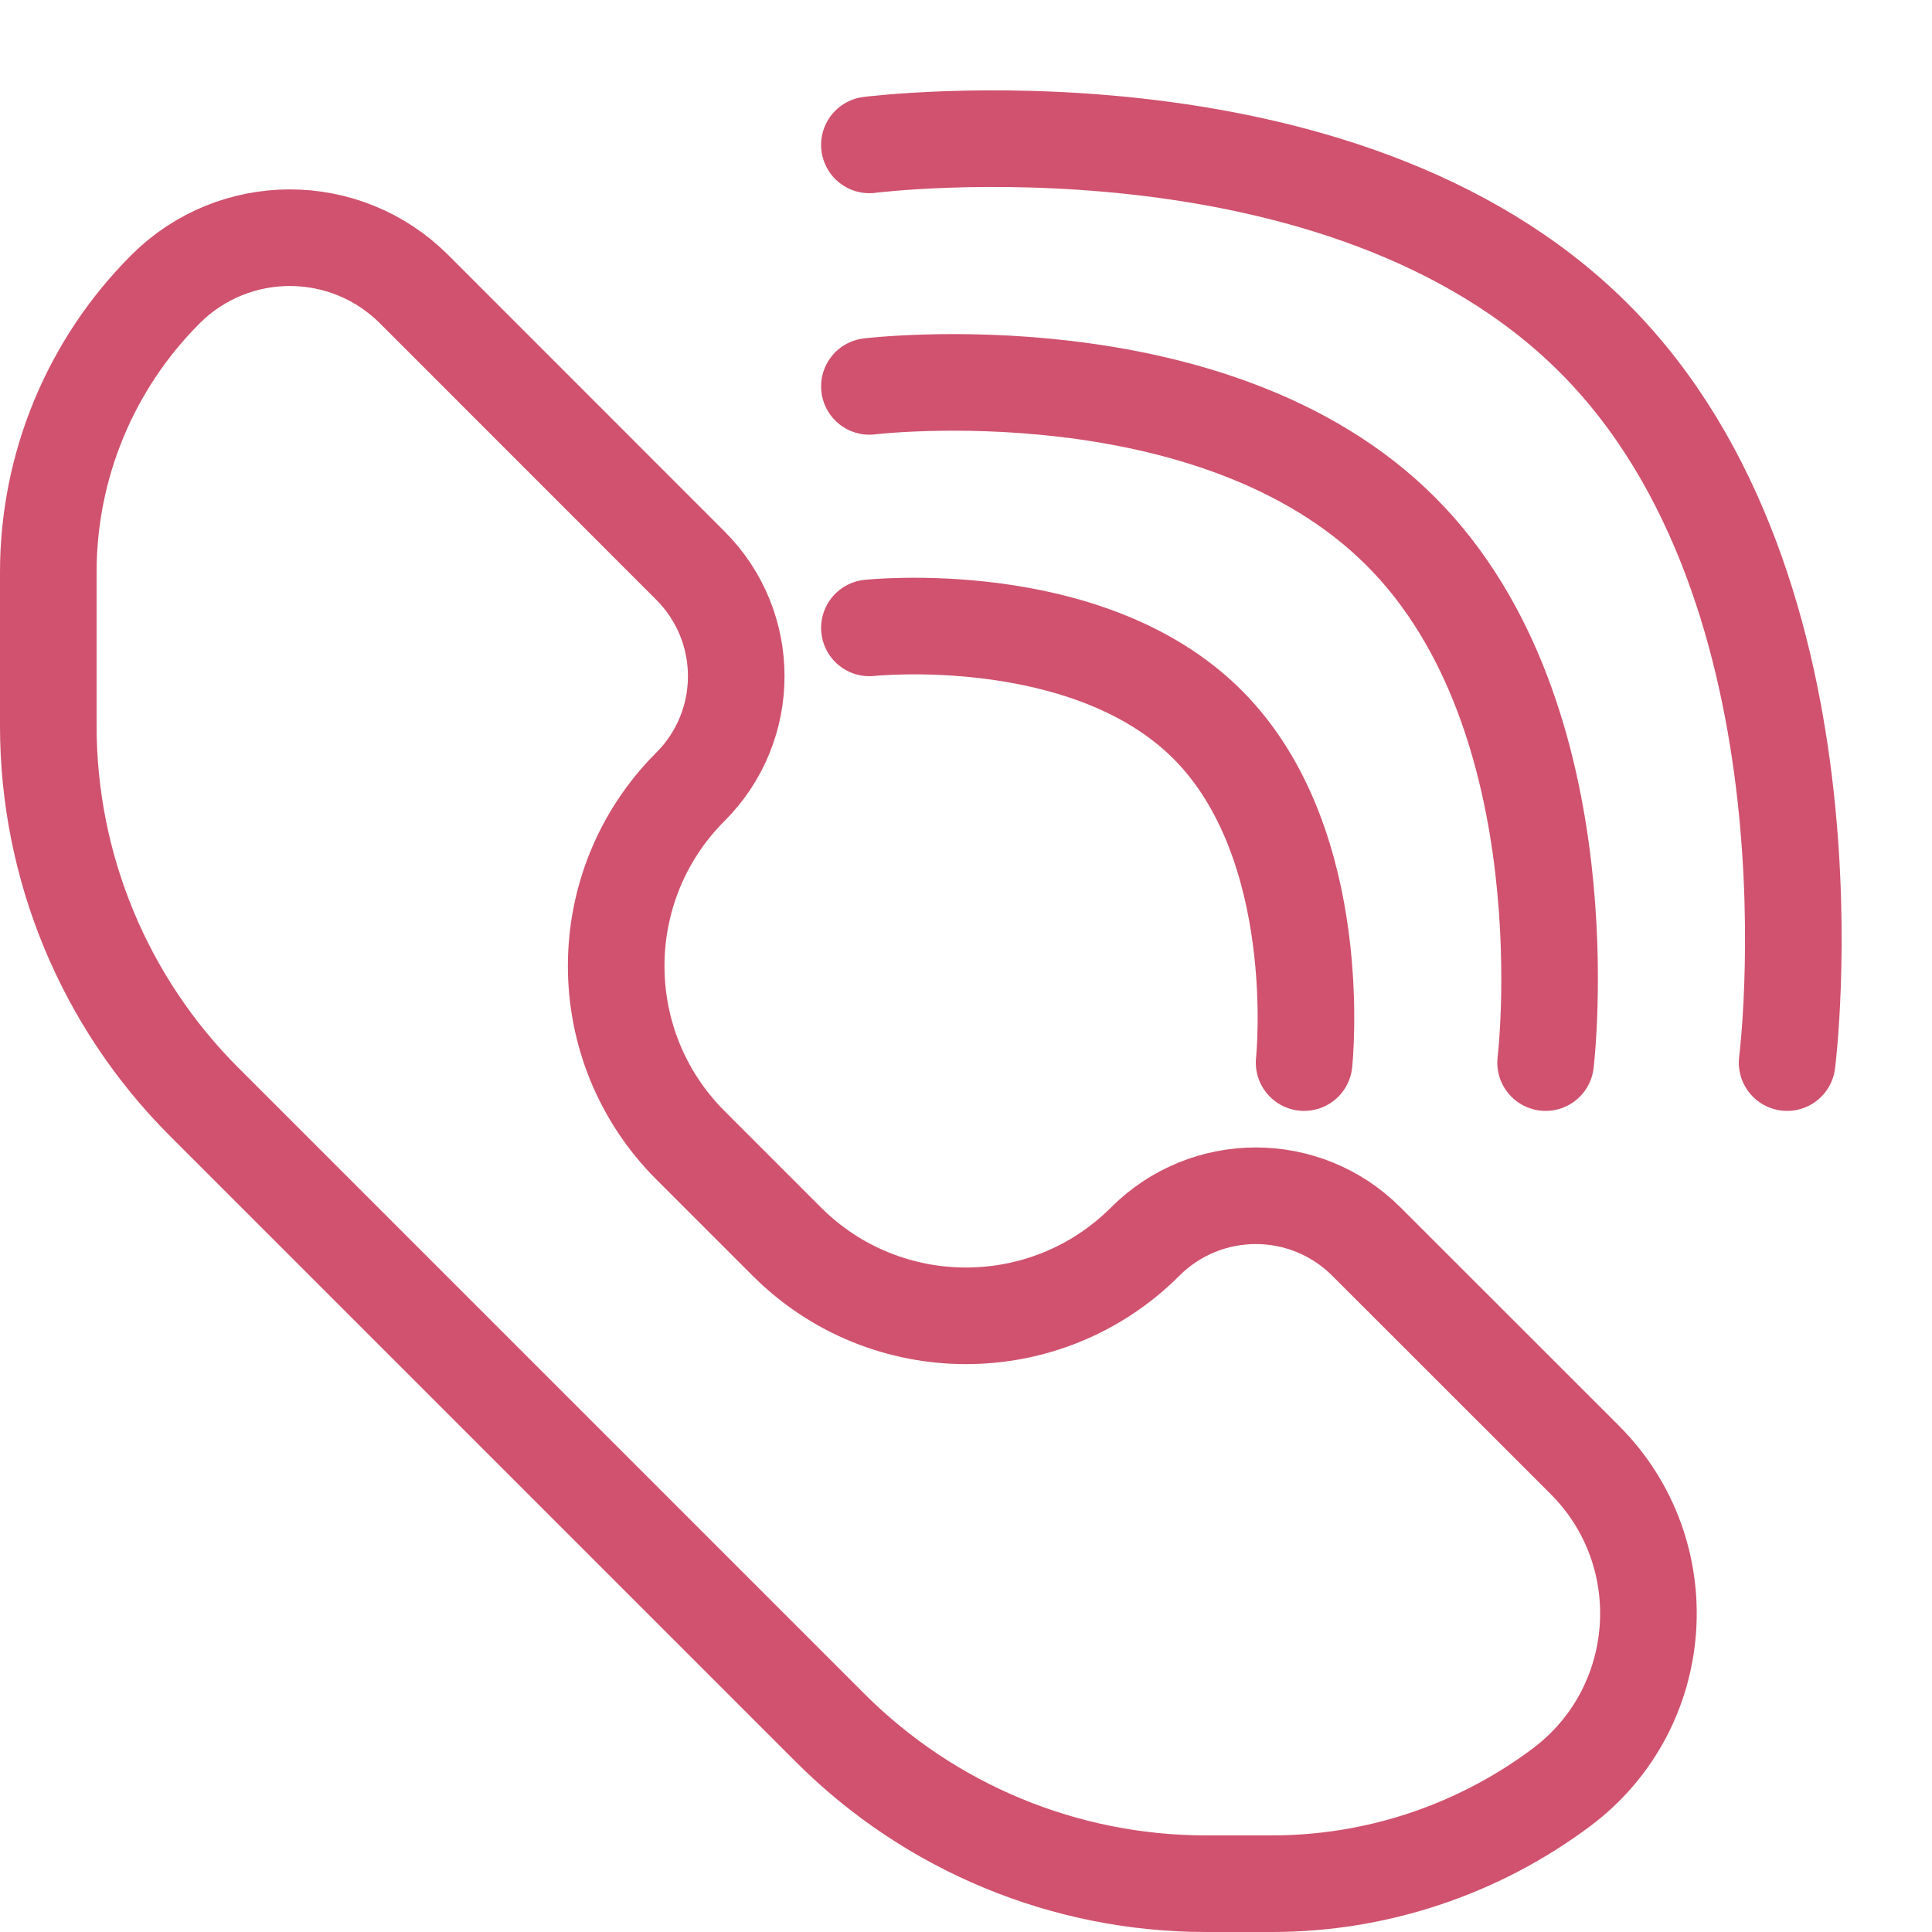
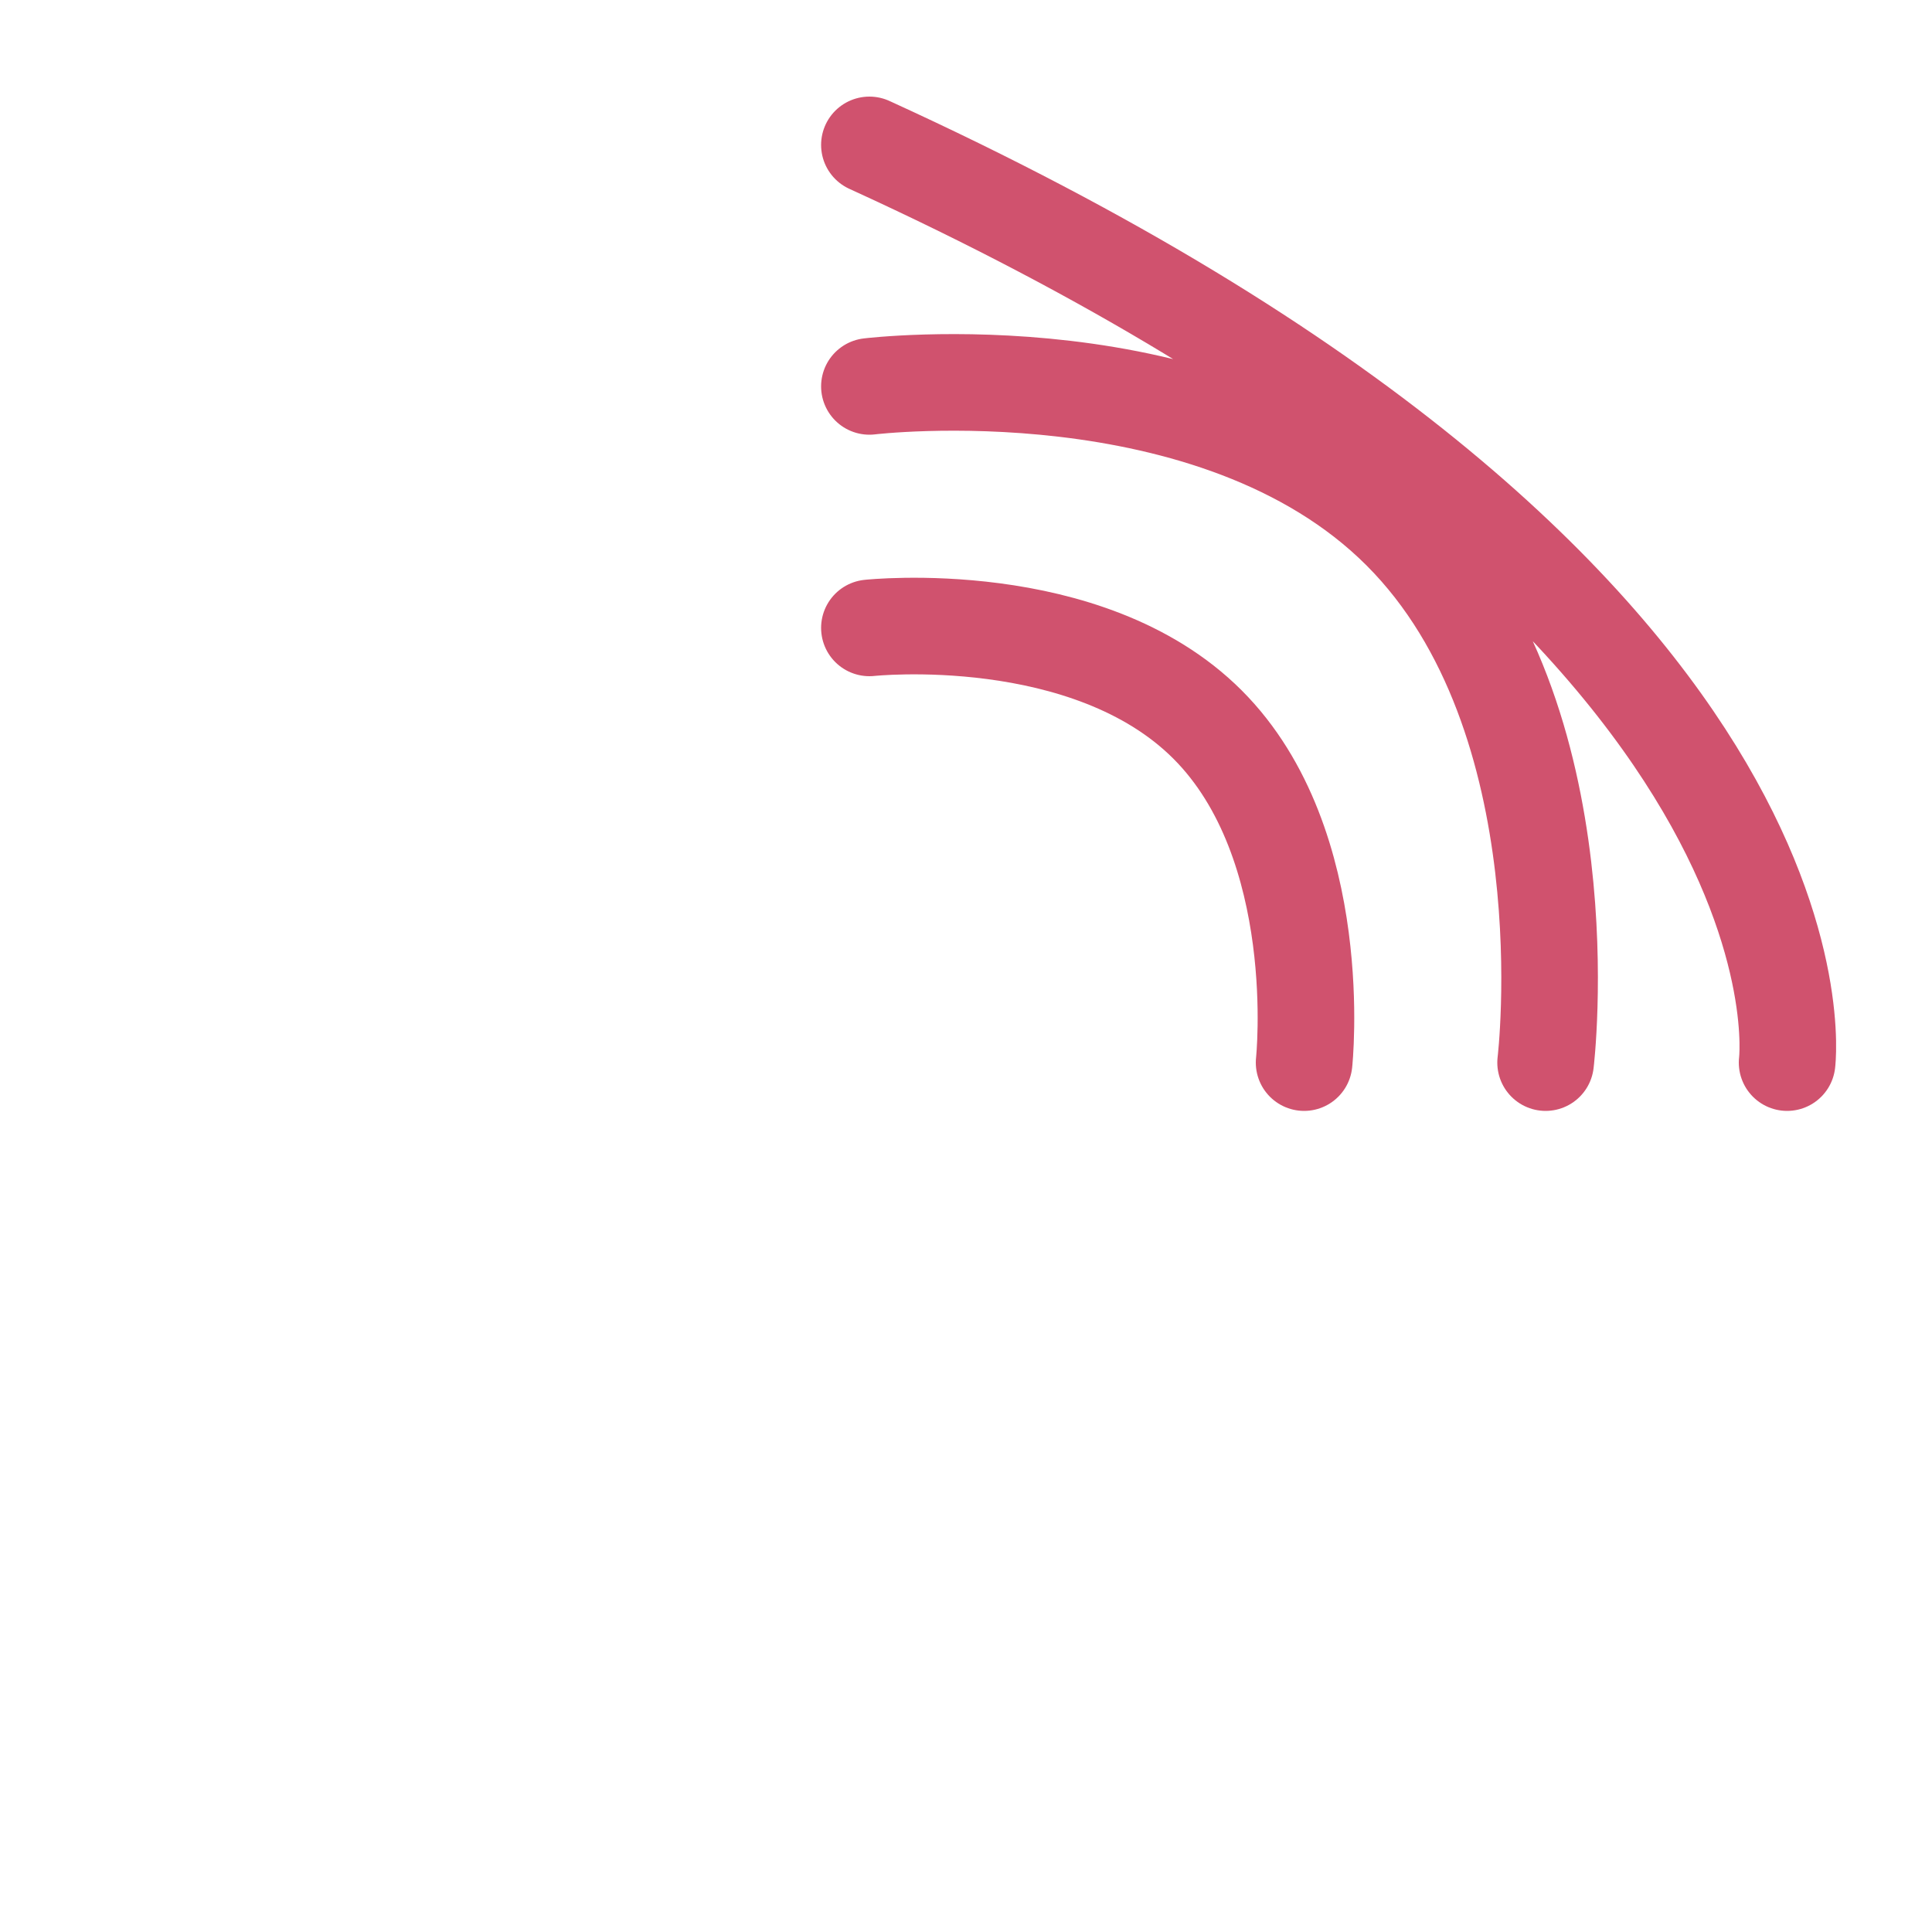
<svg xmlns="http://www.w3.org/2000/svg" width="20" height="20" viewBox="0 0 20 20" fill="none">
-   <path d="M4.287 2.994L7.146 5.854C7.78 6.487 7.78 7.513 7.146 8.146C6.123 9.17 6.123 10.83 7.146 11.854L8.146 12.854C9.17 13.877 10.83 13.877 11.854 12.854C12.487 12.22 13.513 12.22 14.146 12.854L16.406 15.113C17.373 16.081 17.26 17.68 16.166 18.501C15.301 19.149 14.249 19.5 13.168 19.5H12.485C11.027 19.5 9.628 18.921 8.596 17.889L2.111 11.404C1.079 10.372 0.5 8.973 0.5 7.515V5.922C0.5 4.824 0.936 3.771 1.713 2.994C2.424 2.283 3.576 2.283 4.287 2.994Z" stroke="#D0526E" />
-   <path d="M9 6.5C9 6.5 11.257 6.257 12.5 7.5C13.743 8.743 13.5 11 13.5 11M9 4C9 4 12.567 3.567 14.5 5.5C16.433 7.433 16 11 16 11M9 1.5C9 1.5 13.877 0.877 16.5 3.5C19.123 6.123 18.5 11 18.5 11" stroke="#D0526E" stroke-linecap="round" />
+   <path d="M9 6.5C9 6.5 11.257 6.257 12.5 7.5C13.743 8.743 13.5 11 13.5 11M9 4C9 4 12.567 3.567 14.5 5.5C16.433 7.433 16 11 16 11M9 1.5C19.123 6.123 18.5 11 18.5 11" stroke="#D0526E" stroke-linecap="round" />
</svg>